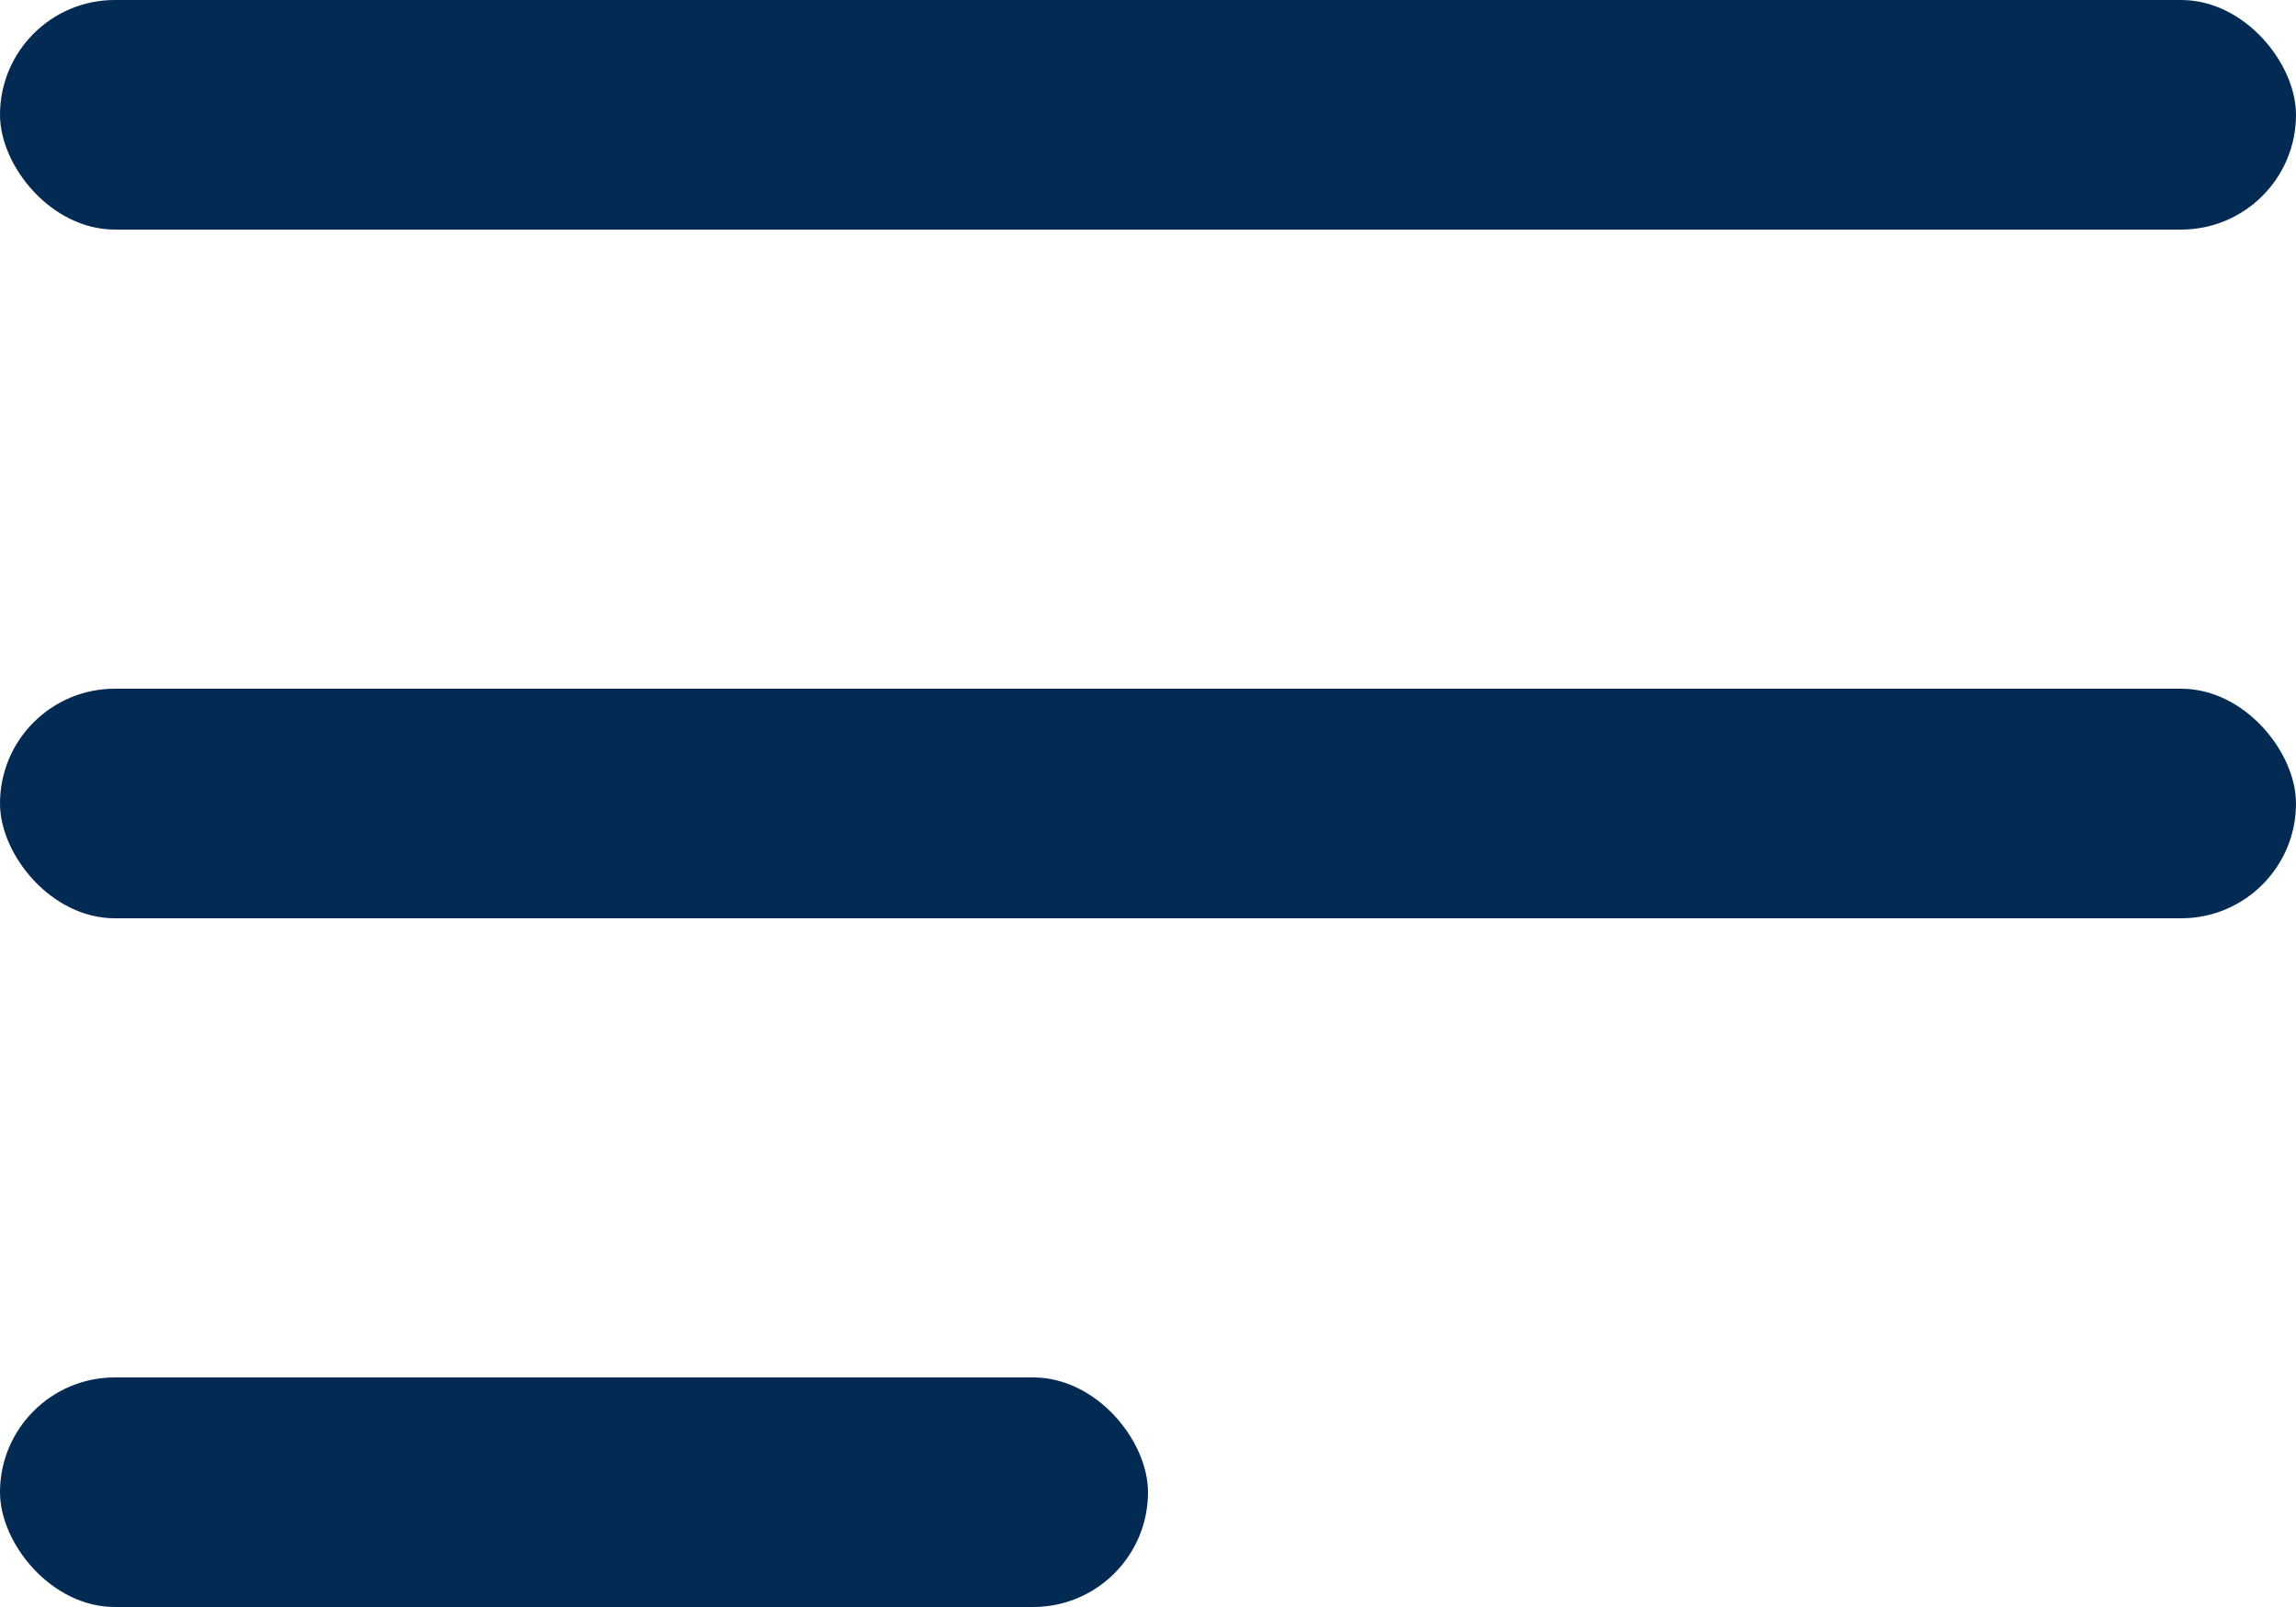
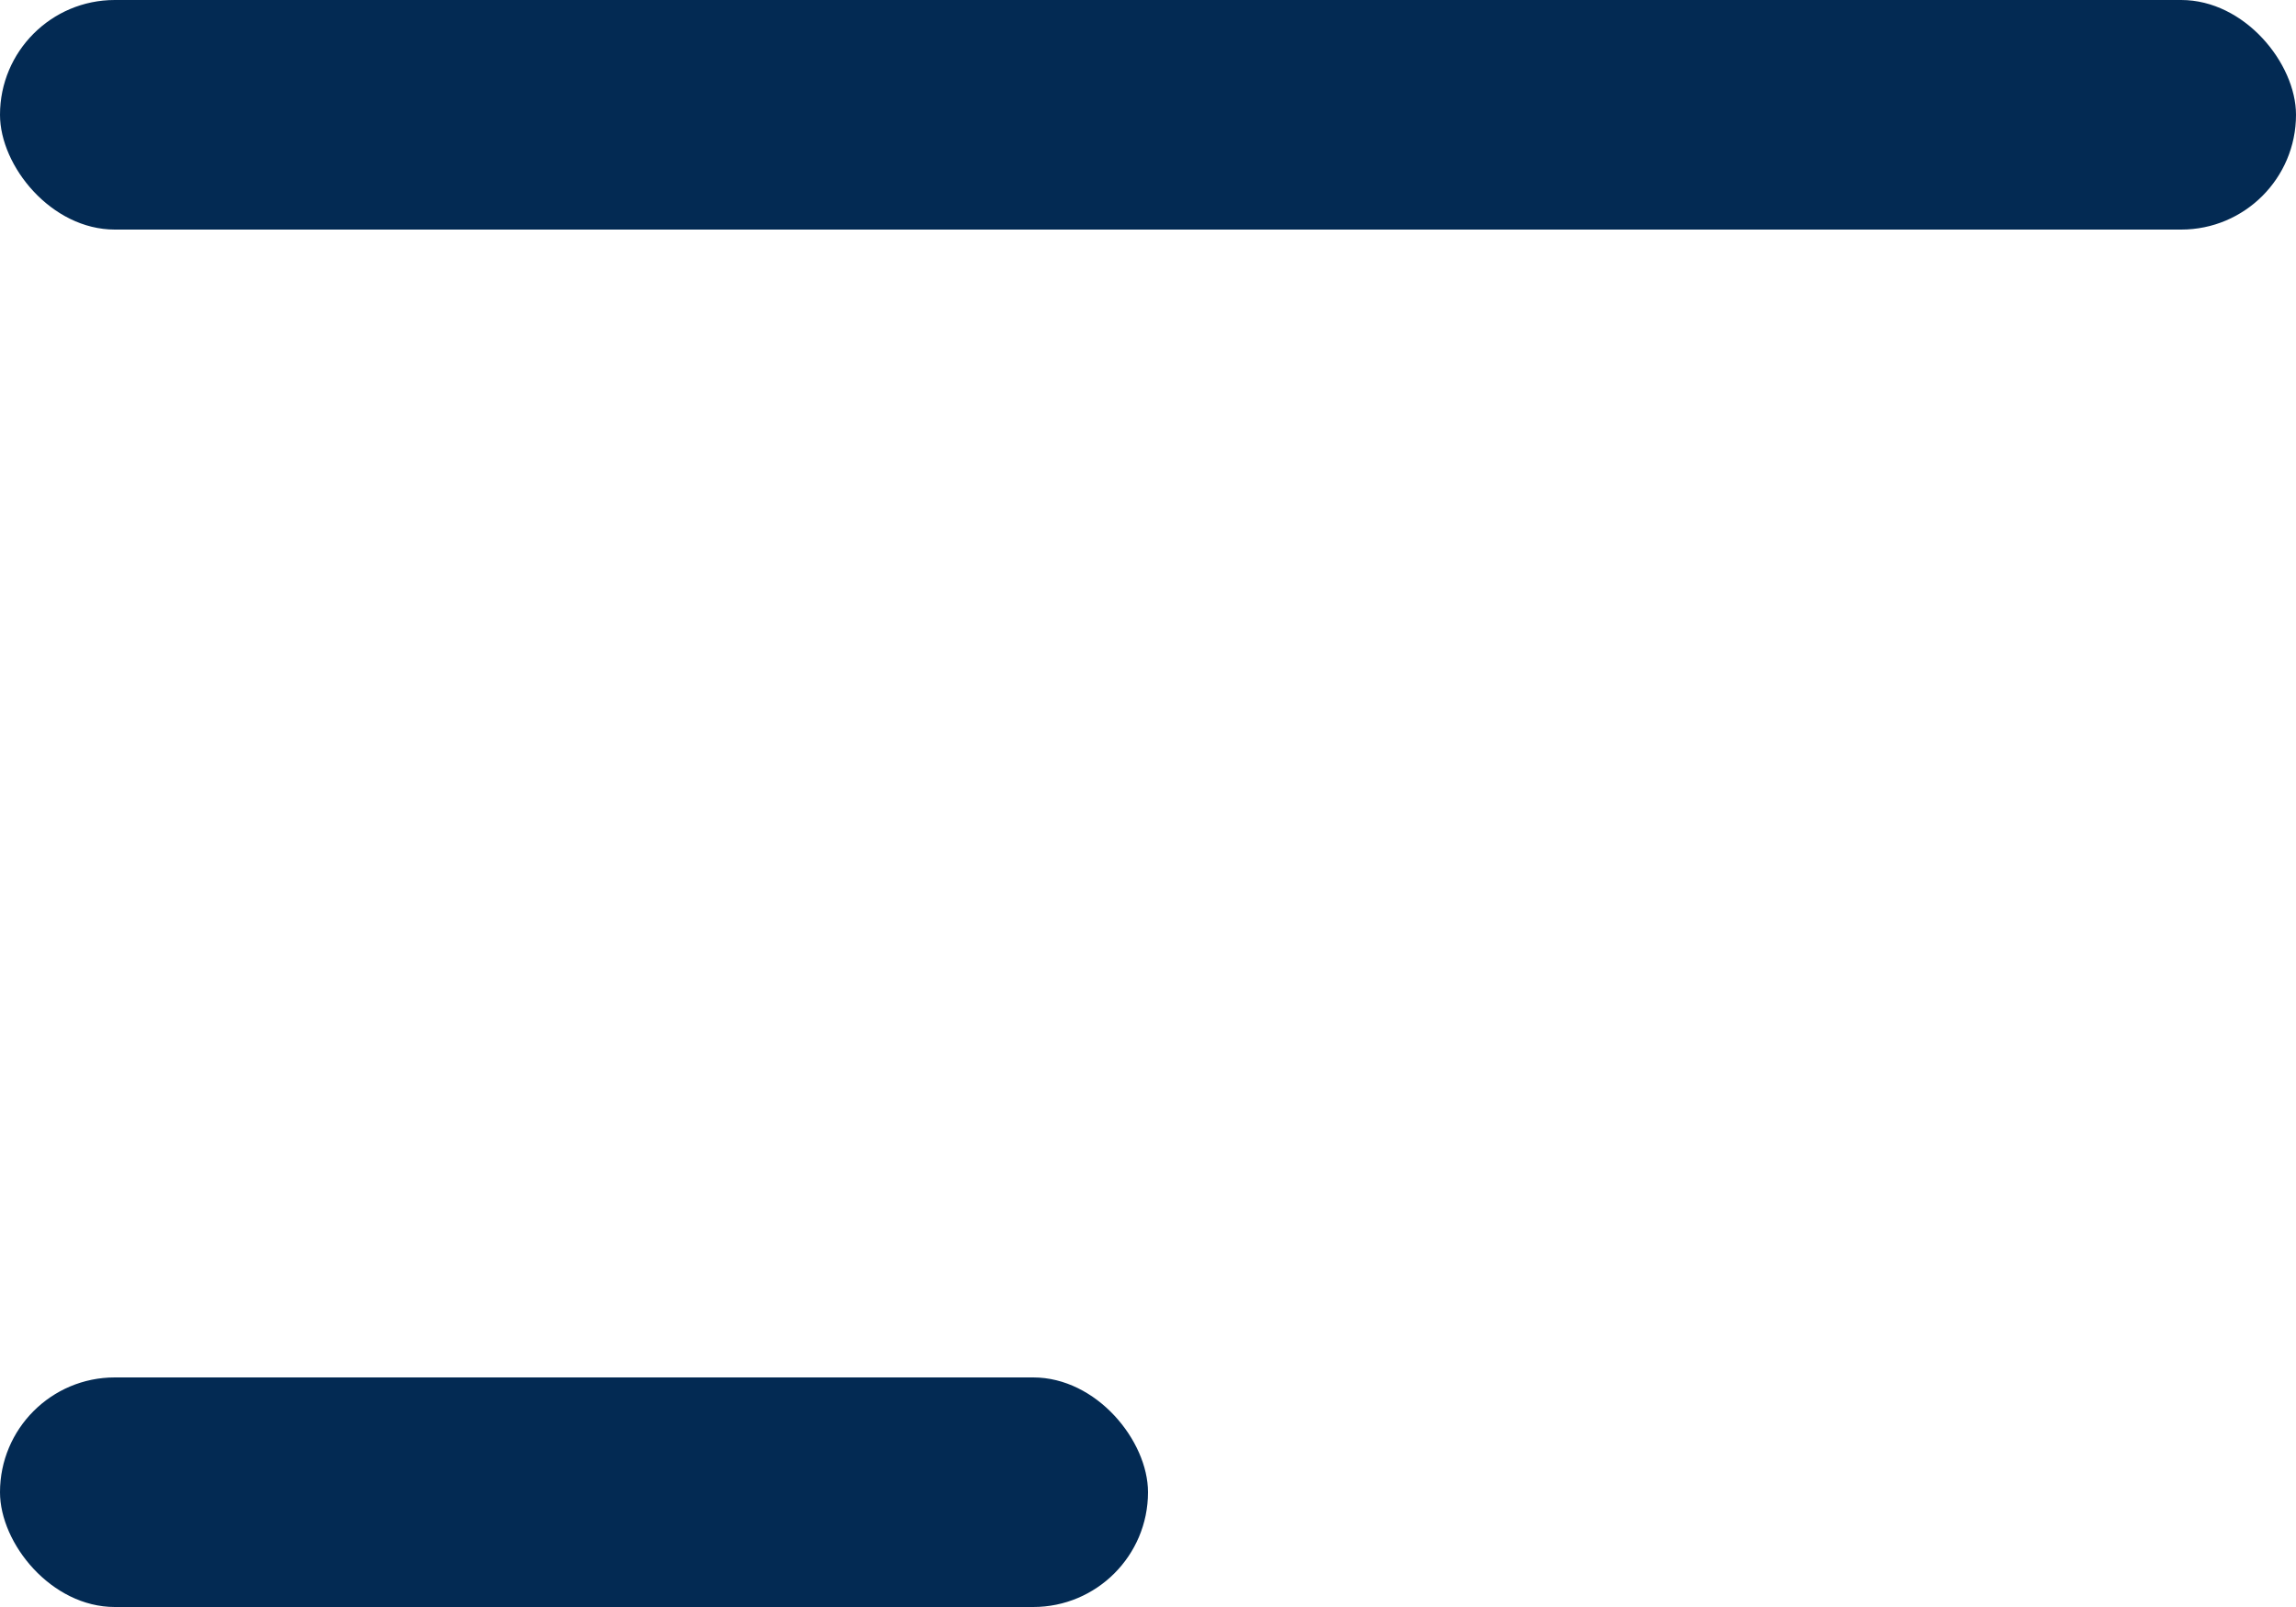
<svg xmlns="http://www.w3.org/2000/svg" width="20px" height="14px" viewBox="0 0 20 14" version="1.1">
  <title>element/icon/24/burguer menu</title>
  <desc>Created with Sketch.</desc>
  <g id="Mobile" stroke="none" stroke-width="1" fill="none" fill-rule="evenodd">
    <g id="Mobile/Mobile-03" transform="translate(-18, -29)" fill="#032A53">
      <g id="menu" transform="translate(16, 24)">
        <g id="element/icon/24/burguer-menu">
          <g id="Group" transform="translate(2, 5)">
            <rect id="Rectangle" x="0" y="0" width="20" height="2" rx="1" />
-             <rect id="Rectangle-Copy" x="0" y="6" width="20" height="2" rx="1" />
            <rect id="Rectangle-Copy-2" x="0" y="12" width="10" height="2" rx="1" />
          </g>
        </g>
      </g>
    </g>
  </g>
</svg>